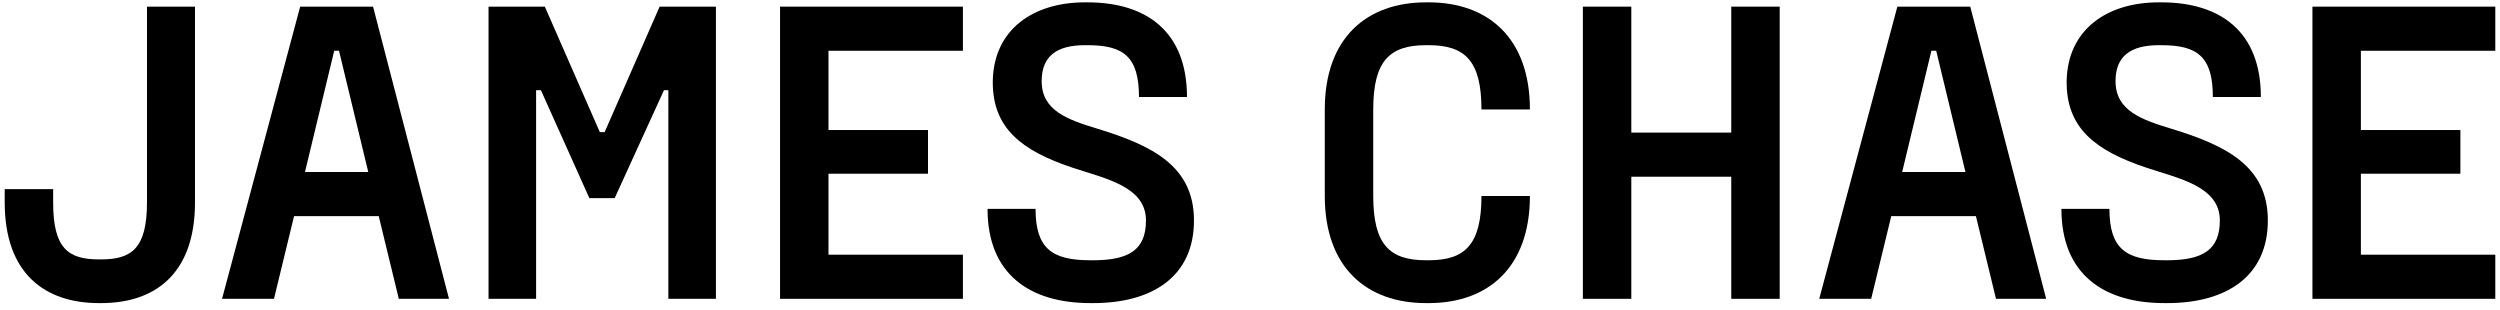
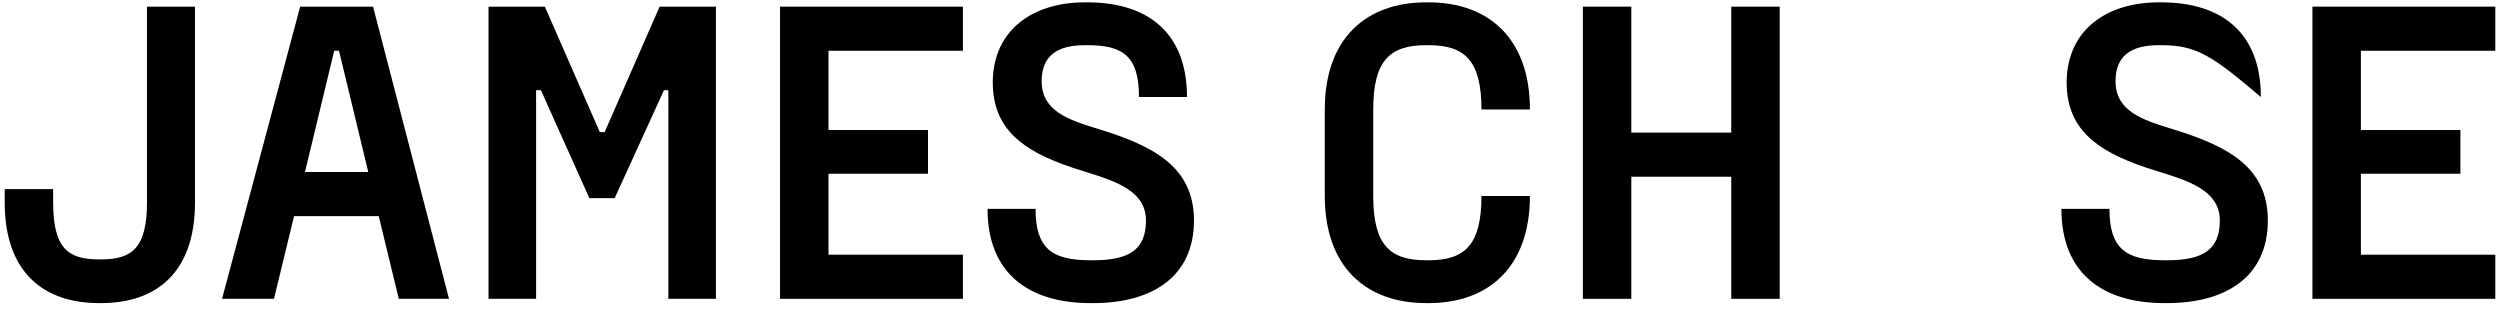
<svg xmlns="http://www.w3.org/2000/svg" width="266" height="33" viewBox="0 0 266 33" fill="none">
  <path d="M265.5 0.706V5.401H251.198V13.834H261.785V18.484H251.198V27.099H265.5V31.794H246.043V0.706H265.5Z" fill="black" />
-   <path d="M230.572 32.25H230.293C223.792 32.25 219.334 29.15 219.334 22.221H224.442C224.442 26.506 226.253 27.692 230.293 27.692H230.572C234.426 27.692 236.191 26.552 236.191 23.452C236.191 19.806 231.779 18.985 228.389 17.845C222.91 16.022 219.845 13.606 219.891 8.637C219.984 3.122 224.21 0.25 229.69 0.25H229.968C236.237 0.25 240.556 3.35 240.556 10.324H235.448C235.448 5.994 233.776 4.808 229.968 4.808H229.69C226.671 4.808 225.092 5.994 225.092 8.637C225.092 11.783 227.879 12.74 231.036 13.697C236.841 15.475 241.299 17.663 241.299 23.452C241.299 29.378 236.934 32.25 230.572 32.25Z" fill="black" />
-   <path d="M217.714 31.794H212.374L210.238 22.996H201.229L199.093 31.794H193.566L201.879 0.706H209.634L217.714 31.794ZM205.501 5.401L202.39 18.301H209.123L206.012 5.401H205.501Z" fill="black" />
+   <path d="M230.572 32.25H230.293C223.792 32.25 219.334 29.15 219.334 22.221H224.442C224.442 26.506 226.253 27.692 230.293 27.692H230.572C234.426 27.692 236.191 26.552 236.191 23.452C236.191 19.806 231.779 18.985 228.389 17.845C222.91 16.022 219.845 13.606 219.891 8.637C219.984 3.122 224.21 0.25 229.69 0.25H229.968C236.237 0.25 240.556 3.35 240.556 10.324C235.448 5.994 233.776 4.808 229.968 4.808H229.69C226.671 4.808 225.092 5.994 225.092 8.637C225.092 11.783 227.879 12.74 231.036 13.697C236.841 15.475 241.299 17.663 241.299 23.452C241.299 29.378 236.934 32.25 230.572 32.25Z" fill="black" />
  <path d="M184.206 14.107V0.706H189.36V31.794H184.206V18.803H173.572V31.794H168.417V0.706H173.572V14.107H184.206Z" fill="black" />
  <path d="M152.009 32.25H151.731C145.415 32.25 140.957 28.466 140.957 20.854V11.646C140.957 4.033 145.415 0.25 151.731 0.25H152.009C158.325 0.25 162.783 4.033 162.783 11.646H157.628C157.628 6.449 155.864 4.808 152.009 4.808H151.731C147.876 4.808 146.112 6.449 146.112 11.646V20.854C146.112 26.051 147.876 27.692 151.731 27.692H152.009C155.864 27.692 157.628 26.051 157.628 20.854H162.783C162.783 28.466 158.325 32.25 152.009 32.25Z" fill="black" />
  <path d="M116.312 32.25H116.034C109.532 32.25 105.074 29.15 105.074 22.221H110.182C110.182 26.506 111.993 27.692 116.034 27.692H116.312C120.166 27.692 121.931 26.552 121.931 23.452C121.931 19.806 117.52 18.985 114.13 17.845C108.65 16.022 105.585 13.606 105.631 8.637C105.724 3.122 109.95 0.25 115.43 0.25H115.708C121.978 0.25 126.296 3.35 126.296 10.324H121.188C121.188 5.994 119.516 4.808 115.708 4.808H115.43C112.411 4.808 110.833 5.994 110.833 8.637C110.833 11.783 113.619 12.74 116.777 13.697C122.581 15.475 127.039 17.663 127.039 23.452C127.039 29.378 122.674 32.25 116.312 32.25Z" fill="black" />
  <path d="M102.454 0.706V5.401H88.151V13.834H98.739V18.484H88.151V27.099H102.454V31.794H82.996V0.706H102.454Z" fill="black" />
  <path d="M57.042 31.794H51.98V0.706H57.971L63.822 14.062H64.333L70.184 0.706H76.174V31.794H71.113V9.595H70.648L65.401 21.082H62.708L57.553 9.595H57.042V31.794Z" fill="black" />
  <path d="M47.774 31.794H42.433L40.297 22.996H31.288L29.152 31.794H23.626L31.938 0.706H39.693L47.774 31.794ZM35.56 5.401L32.449 18.301H39.183L36.071 5.401H35.56Z" fill="black" />
  <path d="M10.763 32.25H10.531C4.772 32.25 0.5 29.105 0.5 21.538V20.125H5.655V21.538C5.655 26.415 7.233 27.6 10.531 27.6H10.763C14.013 27.6 15.639 26.415 15.639 21.538V0.706H20.747V21.538C20.747 29.105 16.521 32.25 10.763 32.25Z" fill="black" />
</svg>